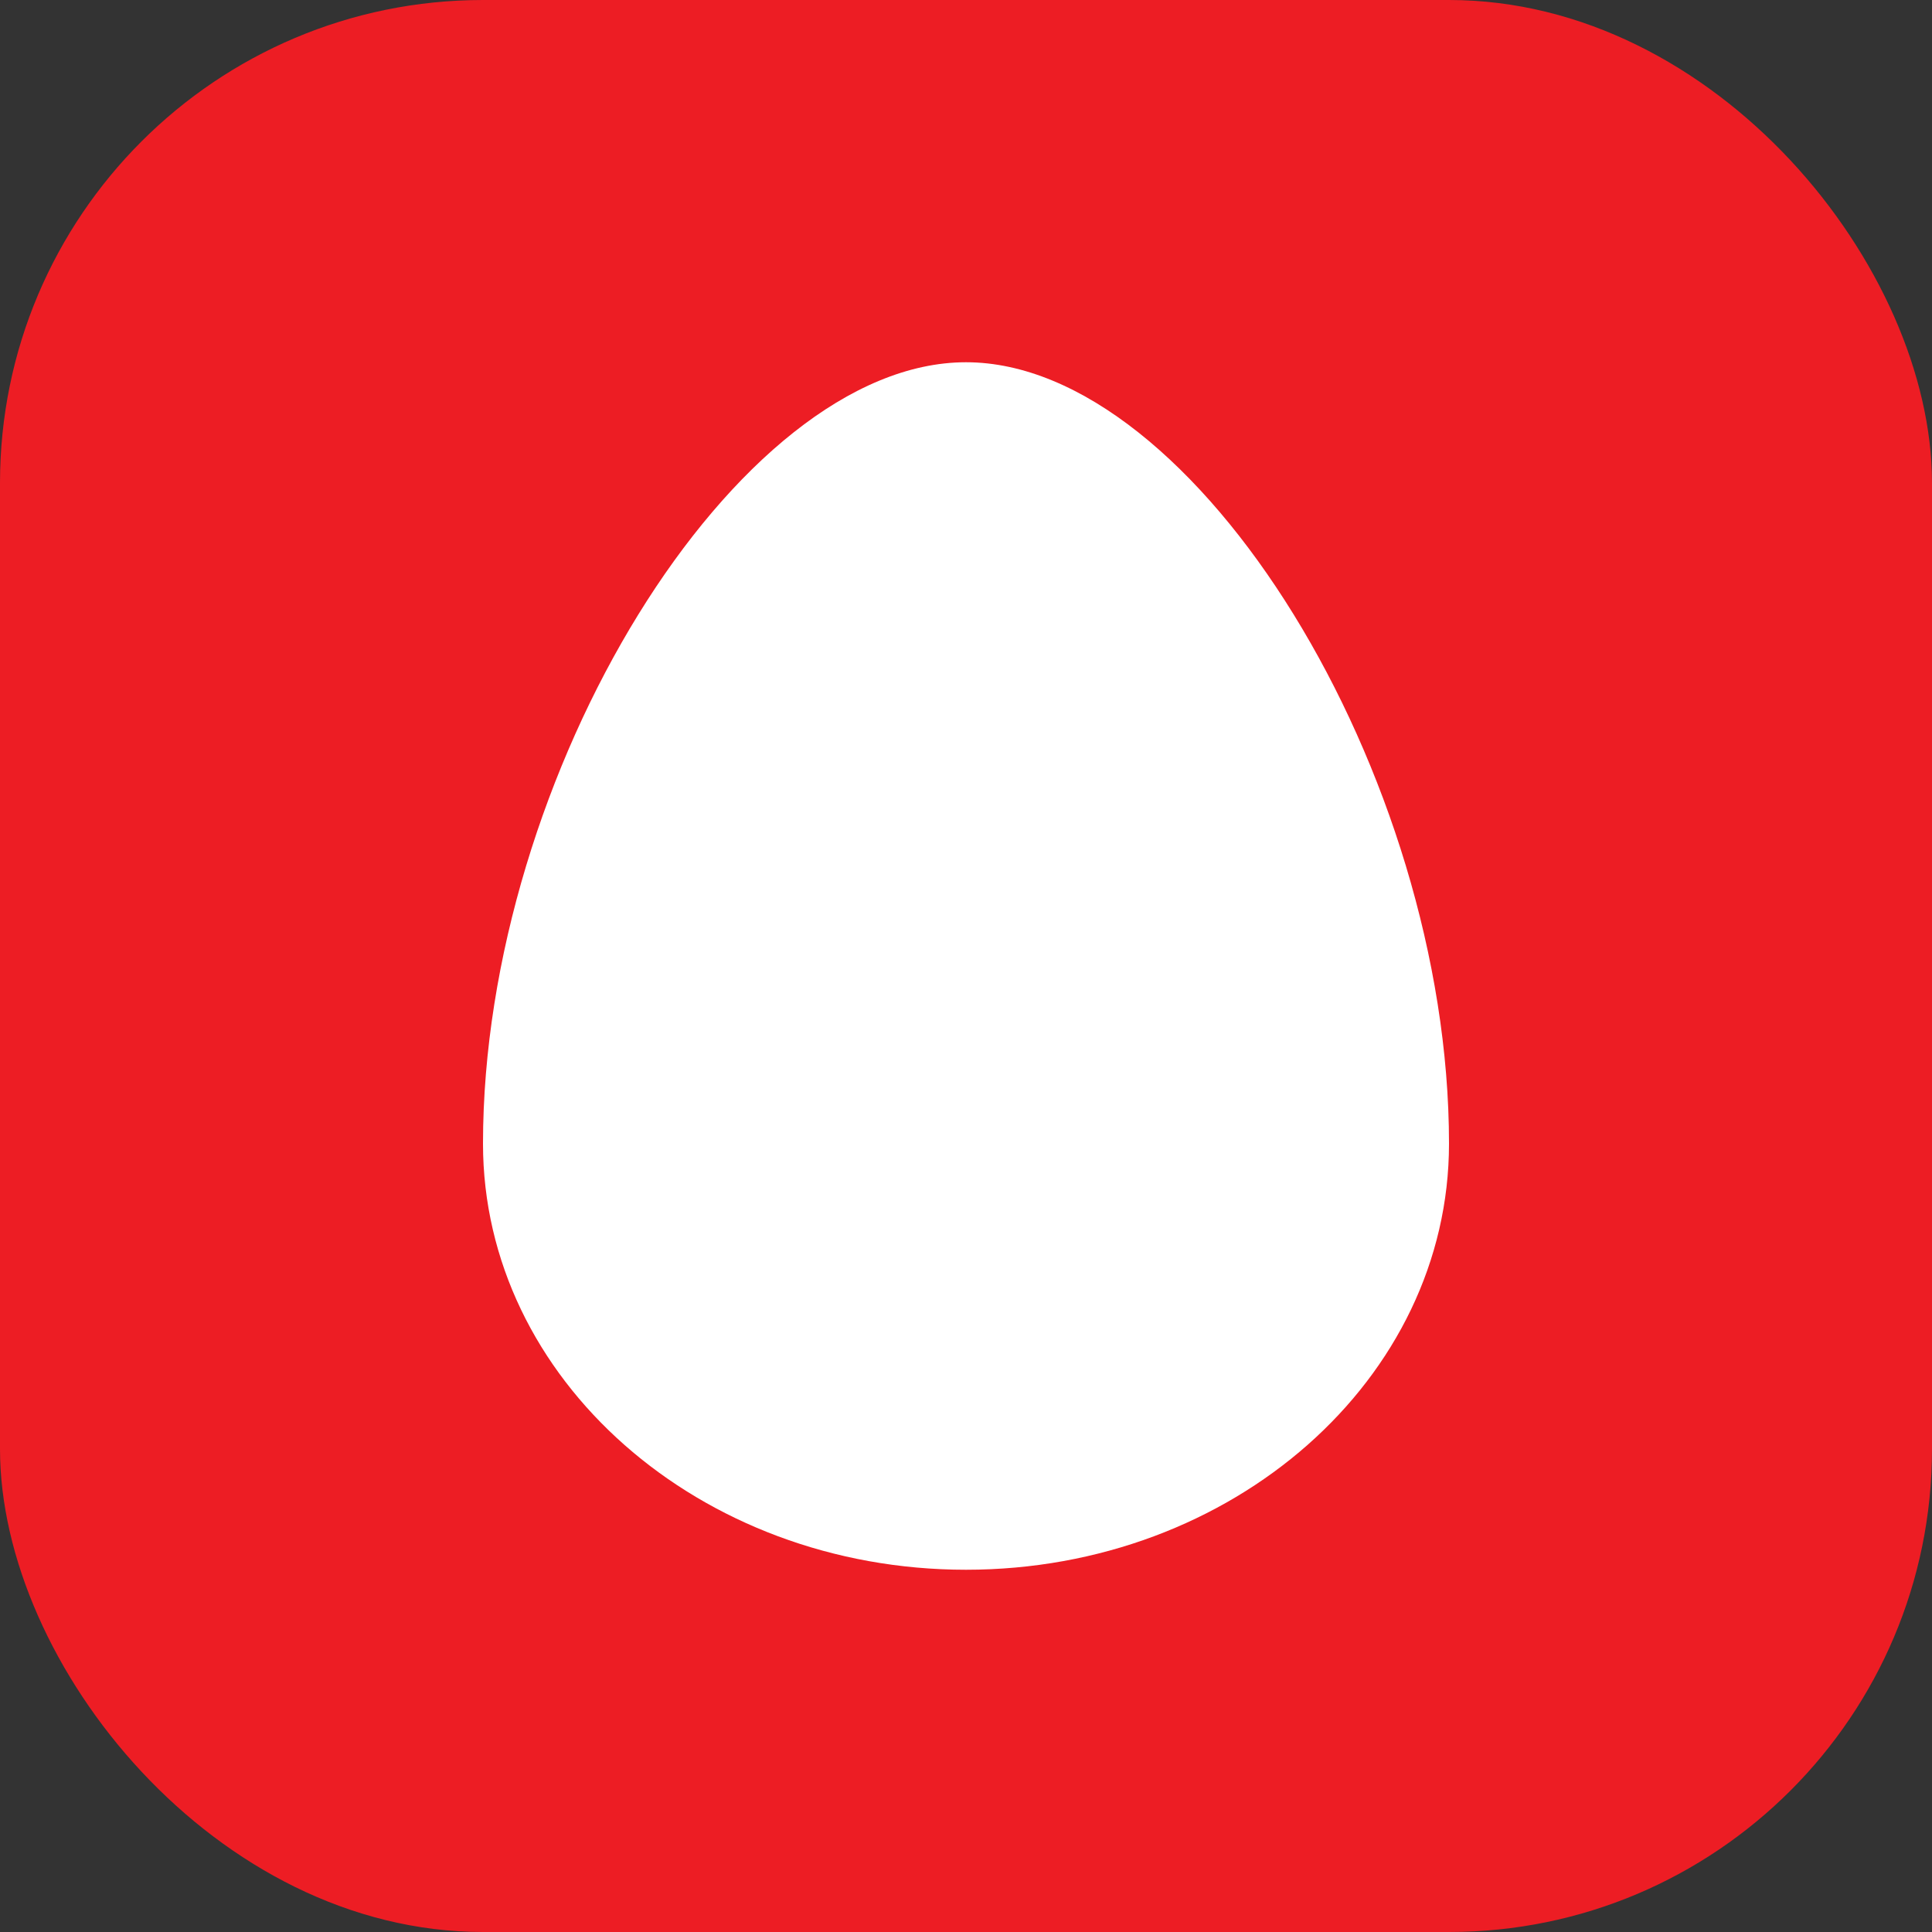
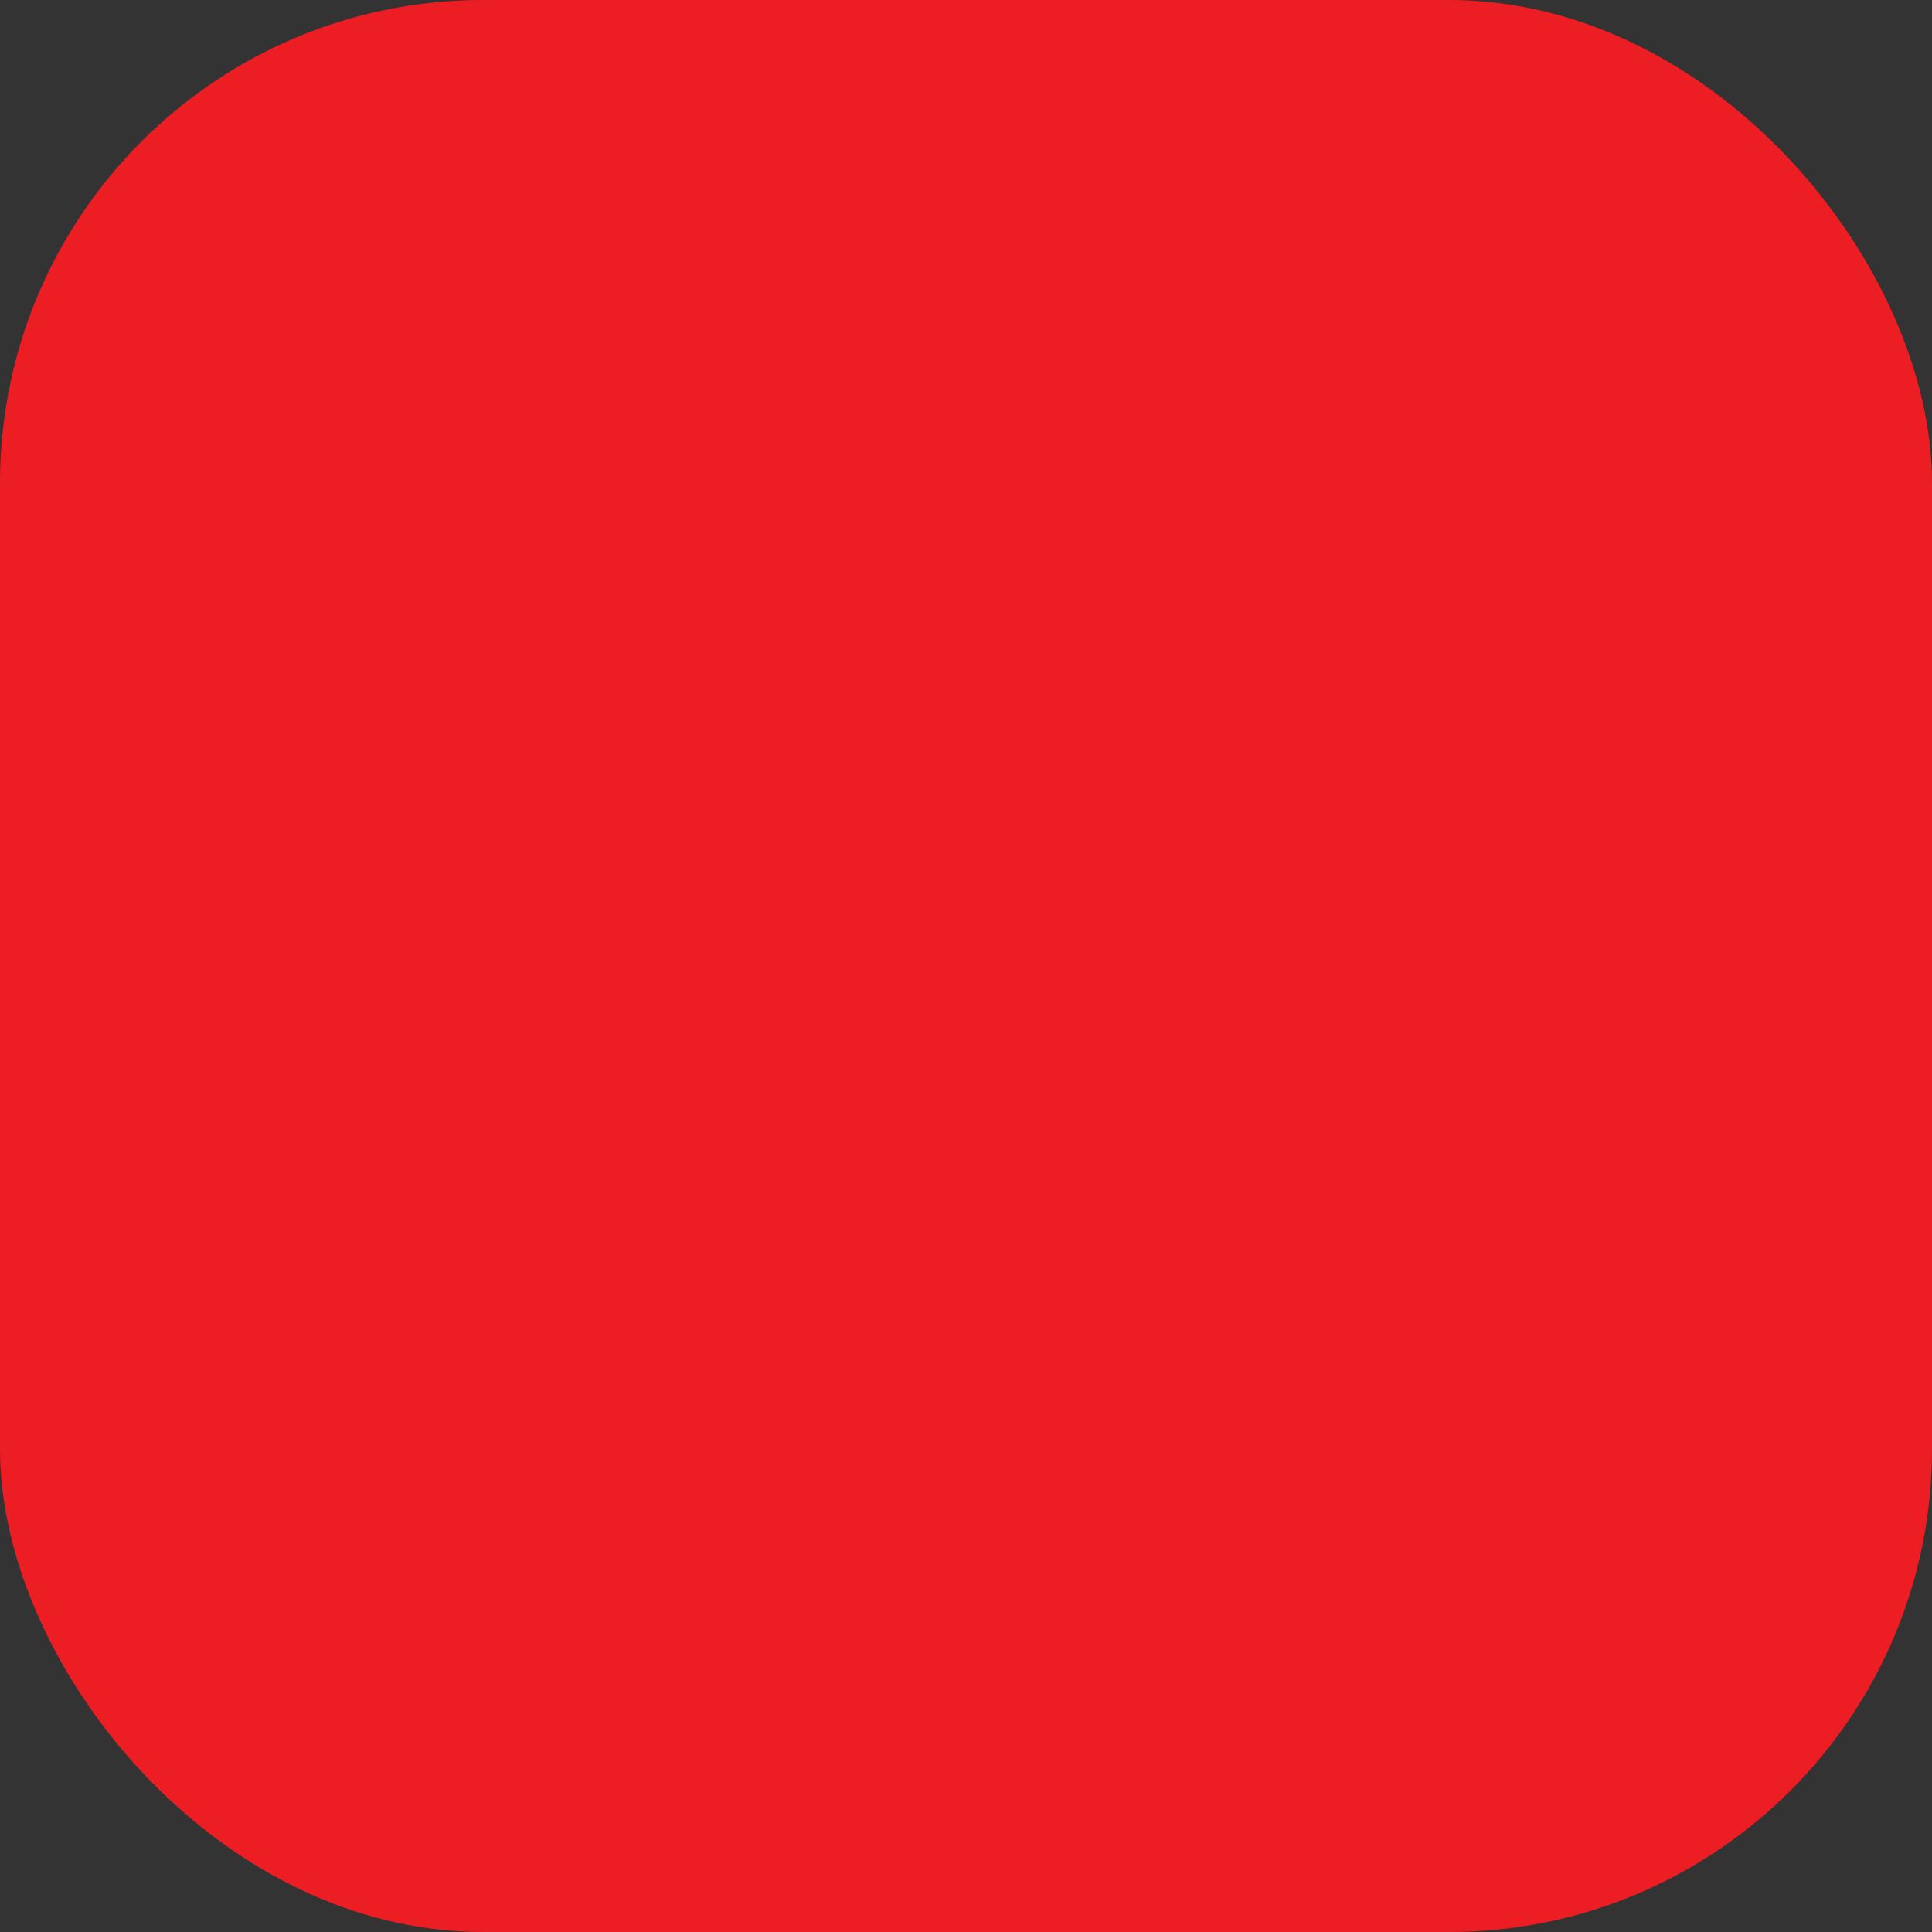
<svg xmlns="http://www.w3.org/2000/svg" width="16" height="16" viewBox="0 0 16 16" fill="none">
  <rect x="0" y="0" width="16" height="16" fill="#333333" stroke="none" />
  <rect width="16" height="16" rx="4" fill="#ED1D24" />
-   <path d="M12 9.471C12 11.42 10.209 13 8 13C5.791 13 4 11.42 4 9.471C4 6.412 6.098 3 8 3C9.902 3 12 6.412 12 9.471Z" fill="white" />
</svg>